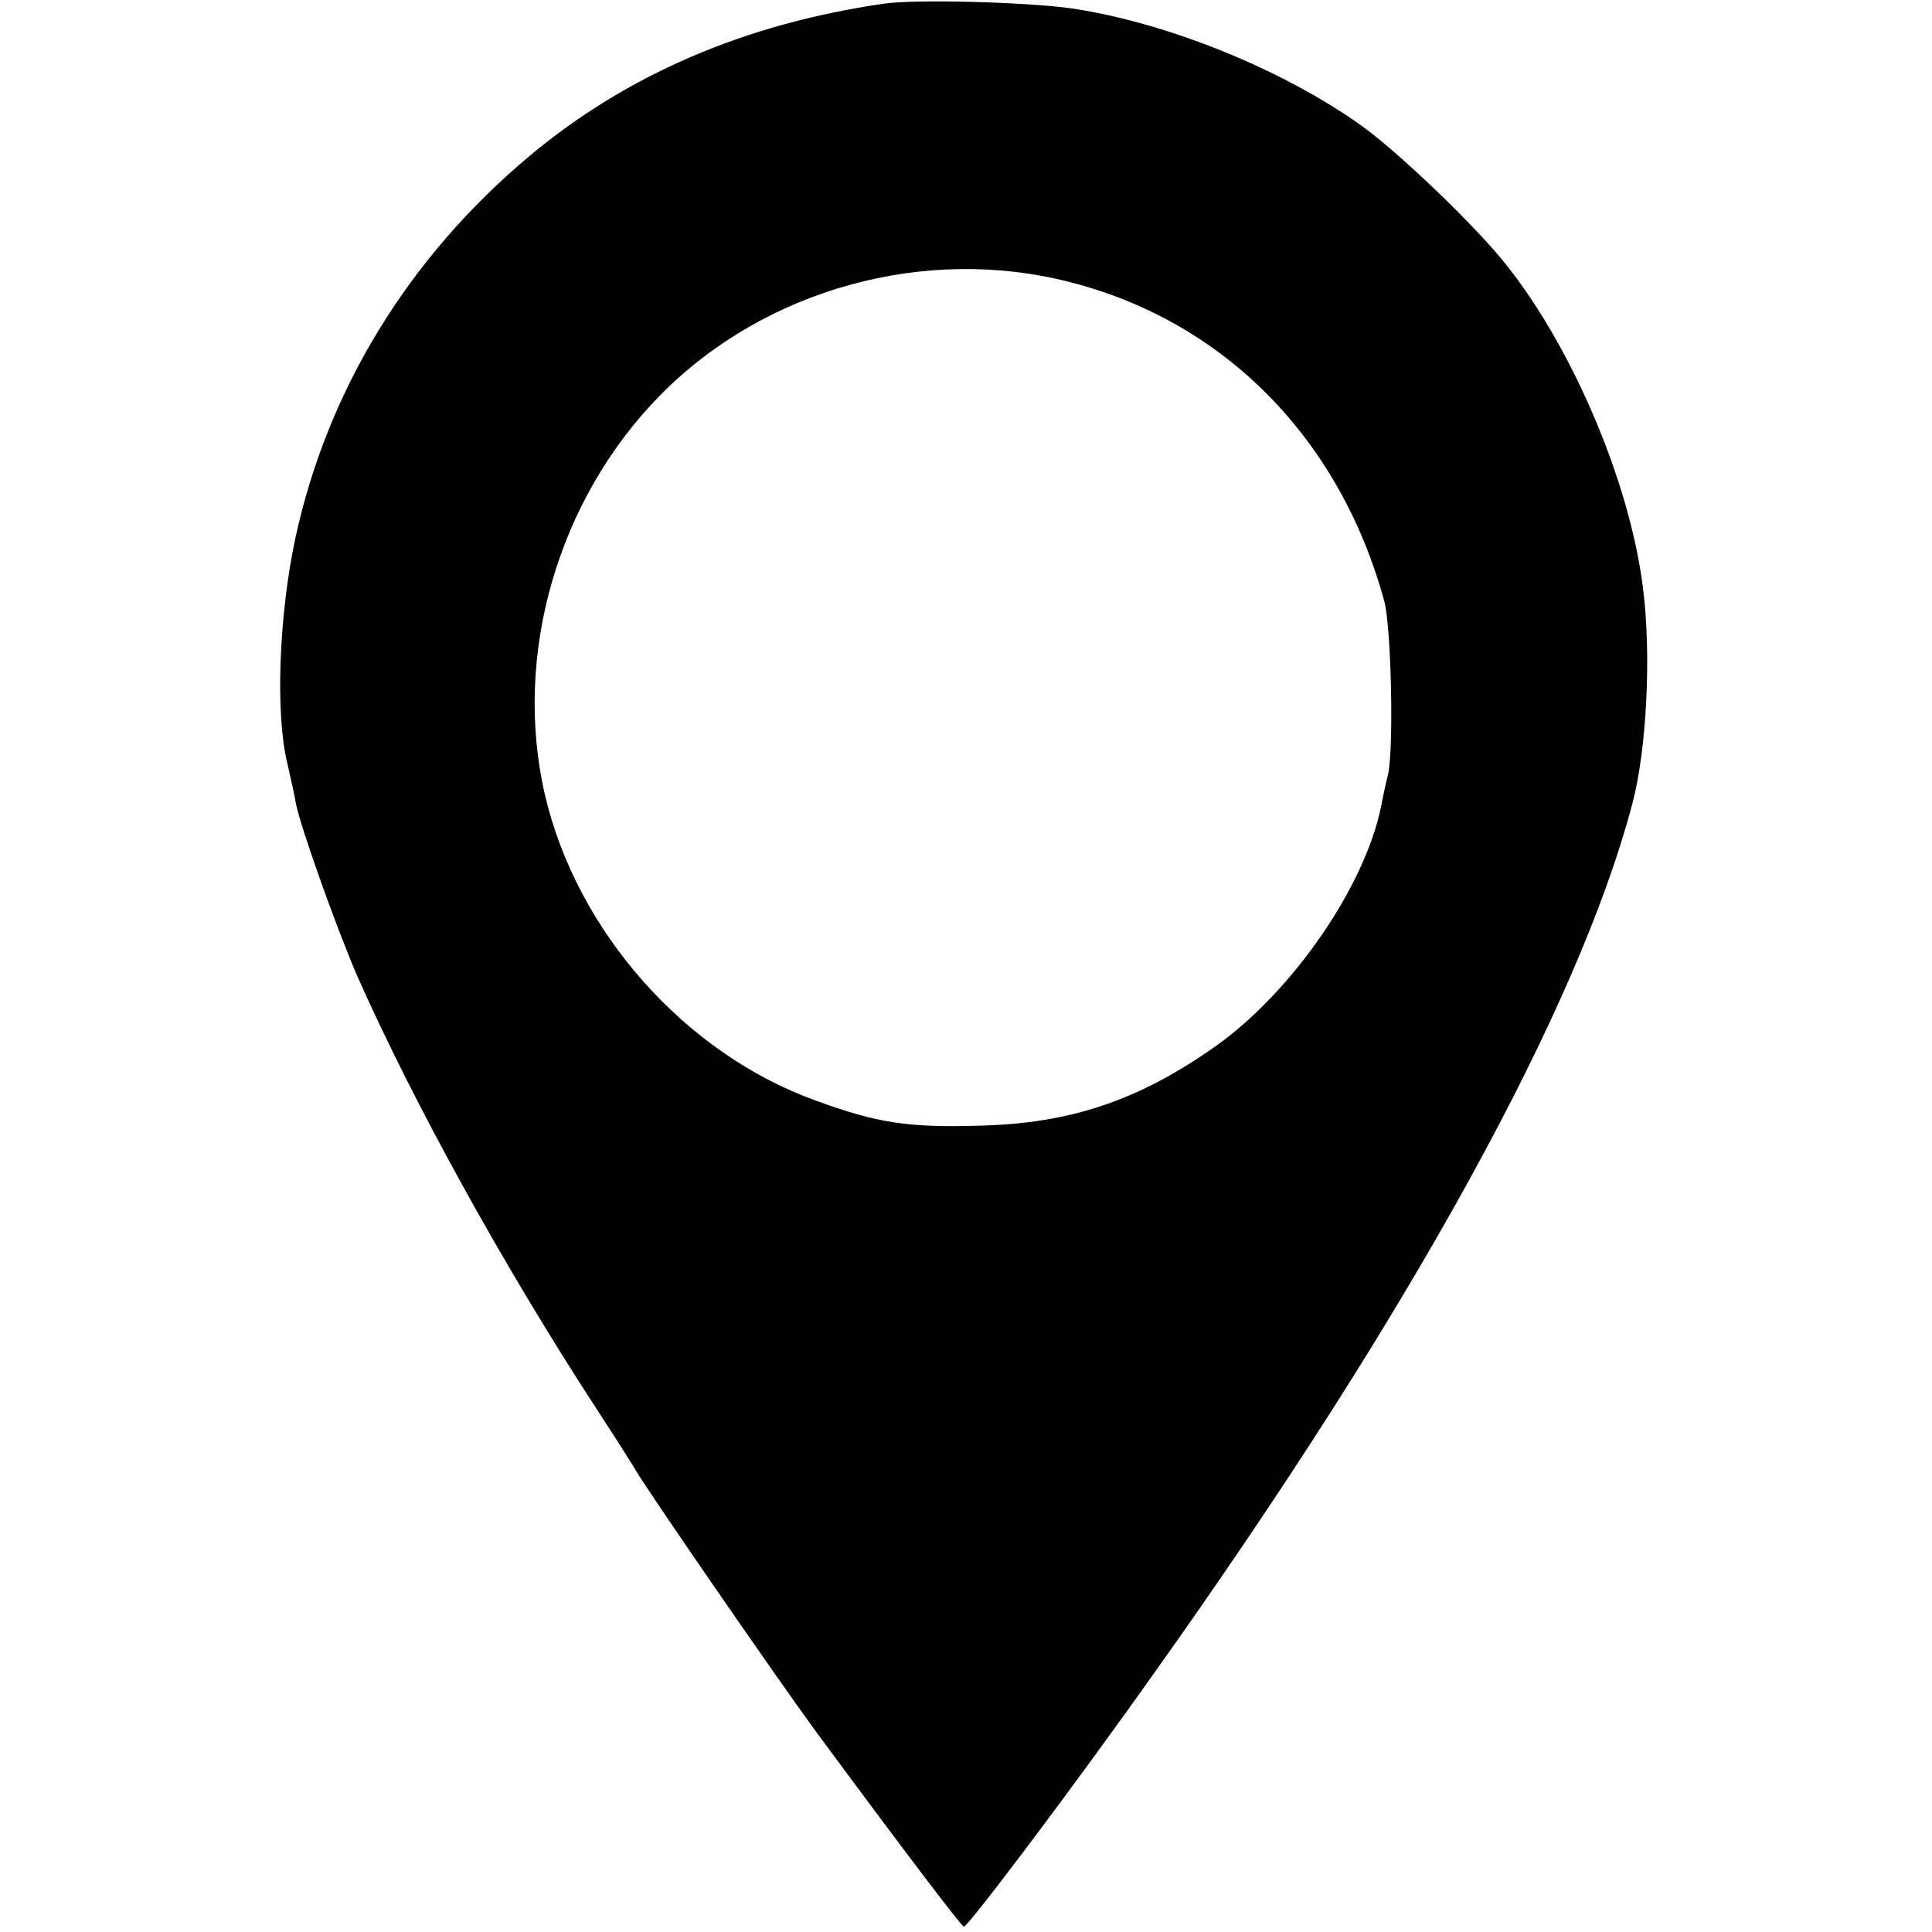
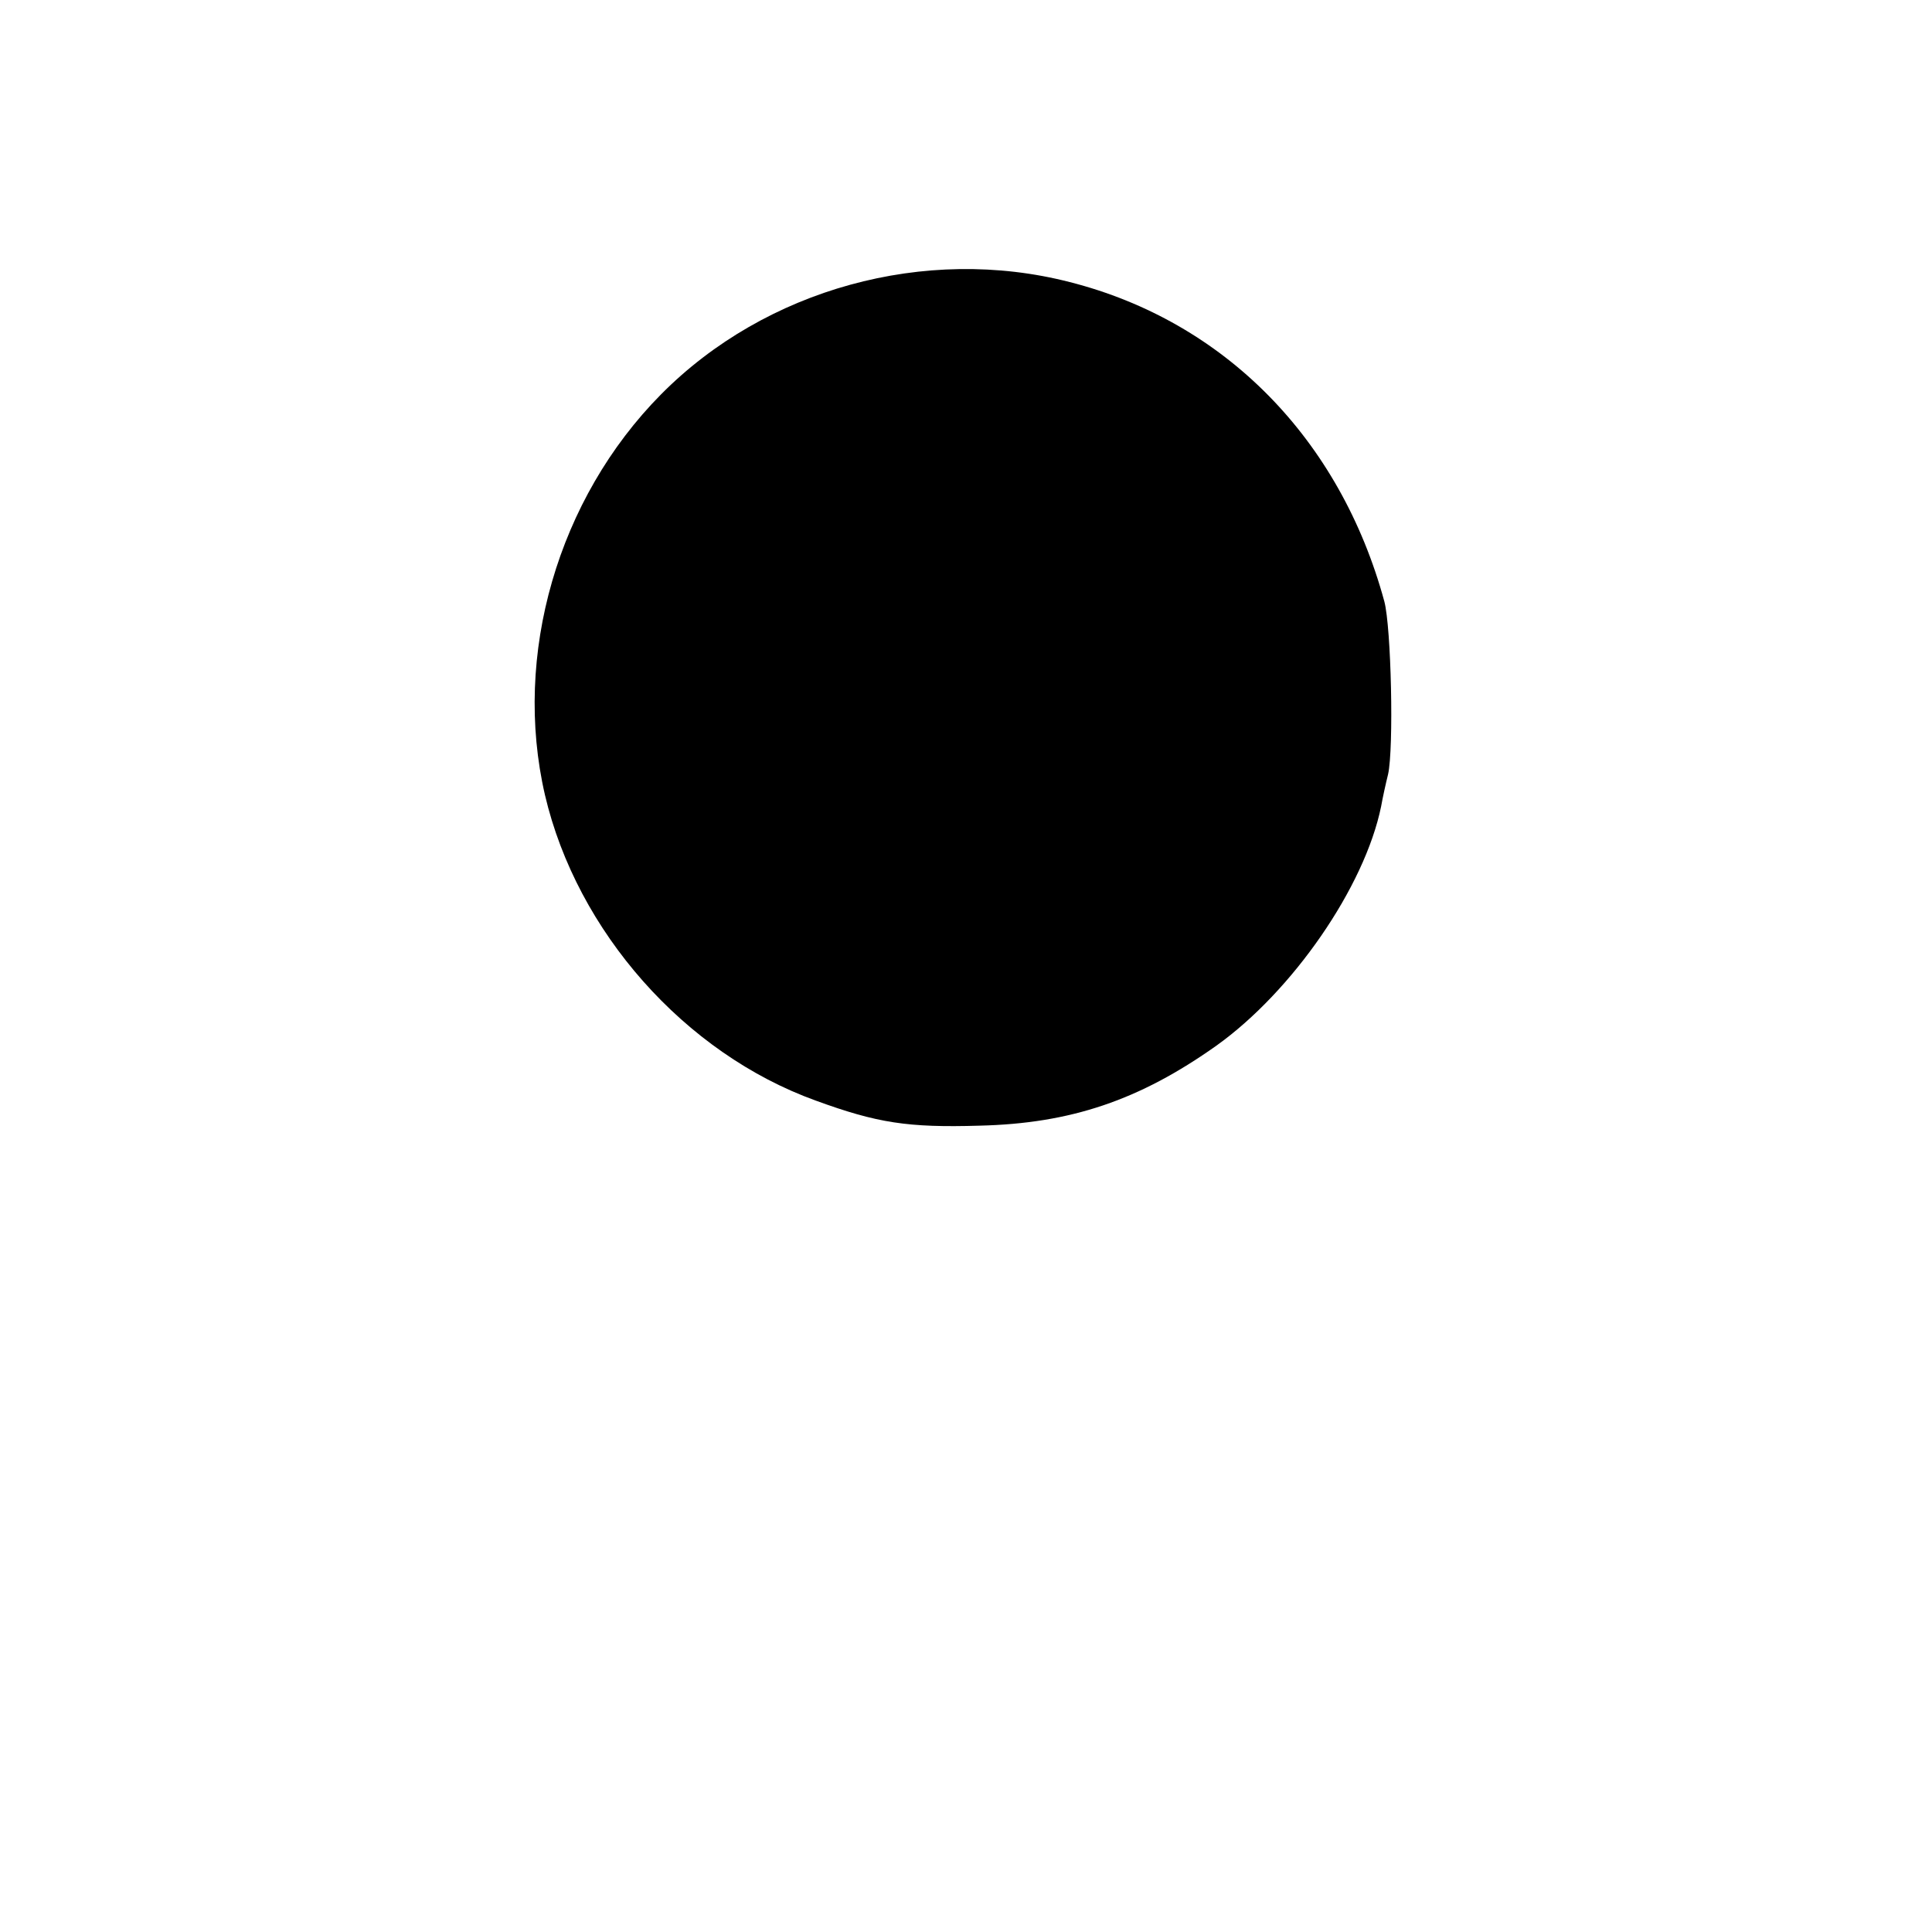
<svg xmlns="http://www.w3.org/2000/svg" version="1.0" width="363pt" height="363pt" viewBox="0 0 363 363" preserveAspectRatio="xMidYMid meet">
  <g transform="translate(0,363) scale(0.1,-0.1)" fill="#000000" stroke="none">
-     <path d="M1660 3623 c-261 -38 -482 -133 -665 -286 -227 -190 -380 -440 -440 -718 -31 -145 -38 -330 -15 -424 6 -27 14 -61 16 -75 9 -45 75 -230 114 -321 107 -242 280 -555 456 -824 32 -49 61 -95 64 -100 12 -25 264 -390 342 -497 167 -226 274 -367 279 -368 8 0 205 261 360 480 481 676 795 1247 896 1630 27 102 36 280 20 405 -24 195 -130 447 -255 605 -56 72 -202 212 -274 264 -149 106 -364 193 -543 220 -83 12 -295 18 -355 9z m350 -523 c291 -74 508 -295 591 -600 13 -49 18 -276 7 -325 -4 -16 -10 -43 -13 -60 -31 -152 -167 -348 -310 -450 -144 -102 -273 -146 -445 -150 -134 -4 -192 5 -307 47 -247 89 -449 318 -509 574 -61 263 24 557 218 753 196 198 496 281 768 211z" />
+     <path d="M1660 3623 z m350 -523 c291 -74 508 -295 591 -600 13 -49 18 -276 7 -325 -4 -16 -10 -43 -13 -60 -31 -152 -167 -348 -310 -450 -144 -102 -273 -146 -445 -150 -134 -4 -192 5 -307 47 -247 89 -449 318 -509 574 -61 263 24 557 218 753 196 198 496 281 768 211z" />
  </g>
</svg>